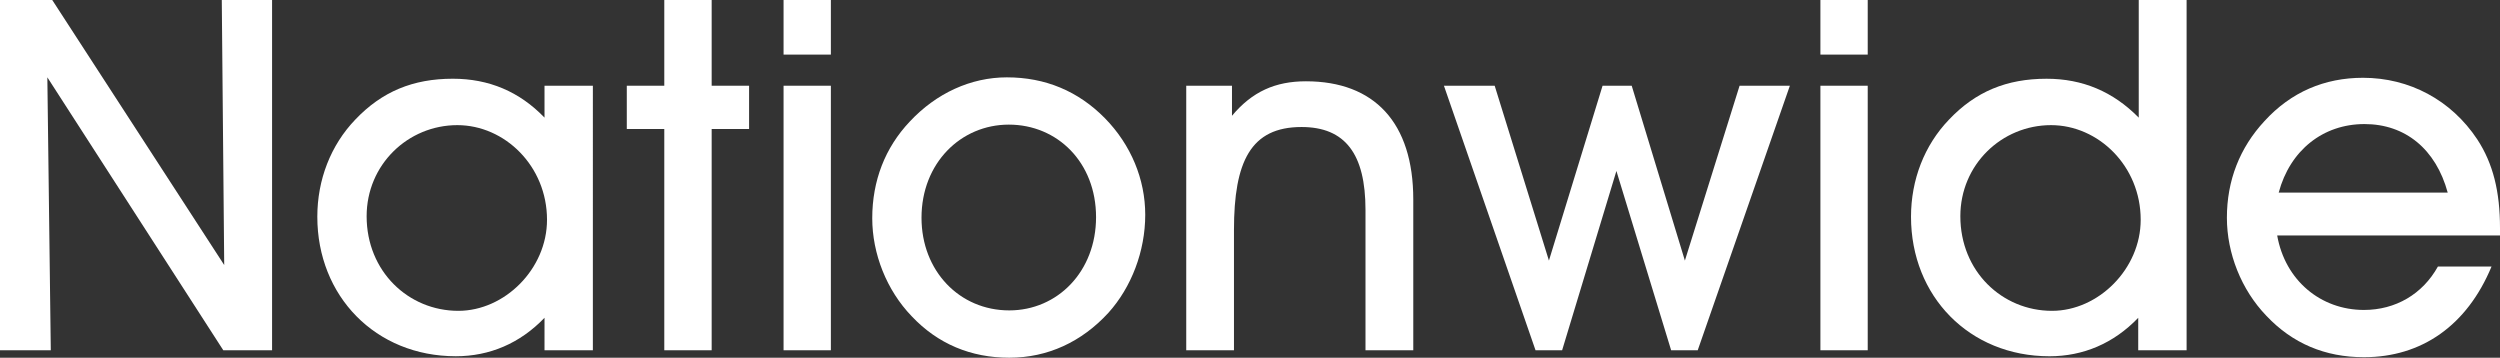
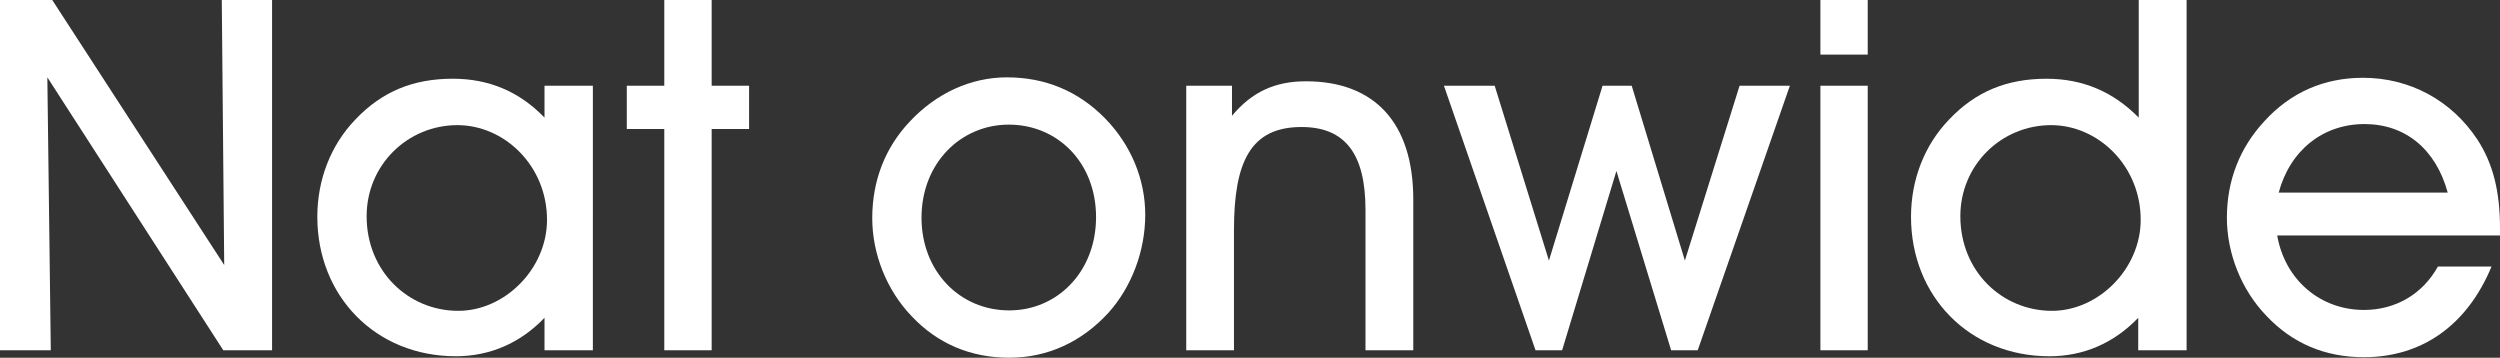
<svg xmlns="http://www.w3.org/2000/svg" version="1.1" x="0px" y="0px" width="130.737px" height="18.707px" viewBox="0 0 130.737 18.707" enable-background="new 0 0 130.737 18.707" xml:space="preserve">
  <rect x="0" y="0" width="130.737" height="18.707" fill="#333333" stroke="none" />
  <defs>
</defs>
  <g>
    <path fill="#FFFFFF" d="M0,18.317V0h2.732l8.993,13.859L11.598,0h2.63v18.317h-2.551L2.476,4.044l0.18,14.274H0z" />
    <path fill="#FFFFFF" d="M19.173,11.308c0-2.701,2.165-4.764,4.743-4.764c2.474,0,4.69,2.135,4.69,4.948   c0,2.575-2.216,4.763-4.638,4.763C21.365,16.256,19.173,14.198,19.173,11.308z M28.475,18.317h2.529V4.483h-2.529v1.668   c-1.311-1.363-2.91-2.034-4.794-2.034c-2.085,0-3.708,0.672-5.101,2.137c-1.287,1.341-1.986,3.147-1.986,5.081   c0,4.149,3.043,7.295,7.243,7.295c1.756,0,3.352-0.668,4.638-2.011V18.317z" />
    <path fill="#FFFFFF" d="M34.739,6.746h-1.961V4.483h1.961V0h2.477v4.483h1.957v2.263h-1.957v11.571h-2.477V6.746z" />
-     <path fill="#FFFFFF" d="M40.976,4.483h2.474v13.834h-2.474V4.483z M40.976,2.855V0h2.474v2.855H40.976z" />
    <path fill="#FFFFFF" d="M48.19,11.388c0-2.863,2.061-4.871,4.564-4.871c2.55,0,4.564,1.982,4.564,4.839   c0,2.842-2.014,4.876-4.539,4.876C50.178,16.233,48.19,14.171,48.19,11.388z M45.614,11.412c0,1.856,0.75,3.763,2.063,5.126   c1.363,1.445,3.095,2.169,5.103,2.169c2.011,0,3.787-0.829,5.181-2.346c1.208-1.339,1.929-3.226,1.929-5.129   c0-1.856-0.744-3.657-2.108-5.049c-1.395-1.418-3.118-2.138-5.128-2.138c-1.882,0-3.691,0.826-5.081,2.316   C46.284,7.723,45.614,9.455,45.614,11.412z" />
    <path fill="#FFFFFF" d="M62.034,18.317V4.483h2.392v1.571c1.059-1.266,2.271-1.803,3.867-1.803c3.58,0,5.614,2.162,5.614,6.18   v7.885h-2.499v-7.342c0-2.914-1.054-4.332-3.345-4.332c-2.655,0-3.533,1.803-3.533,5.388v6.286H62.034z" />
    <path fill="#FFFFFF" d="M81.691,18.317h-1.391l-4.79-13.834h2.654l2.837,9.144l2.805-9.144h1.524l2.781,9.144l2.86-9.144h2.63   l-4.819,13.834h-1.39l-2.862-9.376L81.691,18.317z" />
    <path fill="#FFFFFF" d="M95.198,4.483h2.474v13.834h-2.474V4.483z M95.198,2.855V0h2.474v2.855H95.198z" />
    <path fill="#FFFFFF" d="M102.516,11.308c0-2.701,2.165-4.764,4.743-4.764c2.472,0,4.688,2.135,4.688,4.948   c0,2.575-2.216,4.763-4.638,4.763C104.709,16.256,102.516,14.198,102.516,11.308z M111.819,18.317h2.529V0h-2.503v6.152   c-1.343-1.363-2.936-2.034-4.819-2.034c-2.091,0-3.713,0.672-5.103,2.137c-1.289,1.341-1.987,3.147-1.987,5.081   c0,4.149,3.041,7.295,7.241,7.295c1.756,0,3.353-0.668,4.641-2.011V18.317z" />
    <path fill="#FFFFFF" d="M128.003,10.073h-8.839c0.592-2.216,2.323-3.585,4.483-3.585C125.788,6.487,127.385,7.803,128.003,10.073z    M119.085,12.313h11.652c0-0.129,0-0.26,0-0.388c0-1.907-0.363-3.377-1.188-4.636c-1.368-2.063-3.555-3.221-5.977-3.221   c-2.009,0-3.765,0.744-5.155,2.268c-1.286,1.386-1.962,3.097-1.962,5.052c0,1.853,0.75,3.763,2.066,5.128   c1.365,1.445,3.068,2.164,5.101,2.164c3.016,0,5.388-1.652,6.672-4.74h-2.805c-0.801,1.443-2.215,2.269-3.867,2.269   C121.358,16.209,119.498,14.66,119.085,12.313z" />
  </g>
</svg>